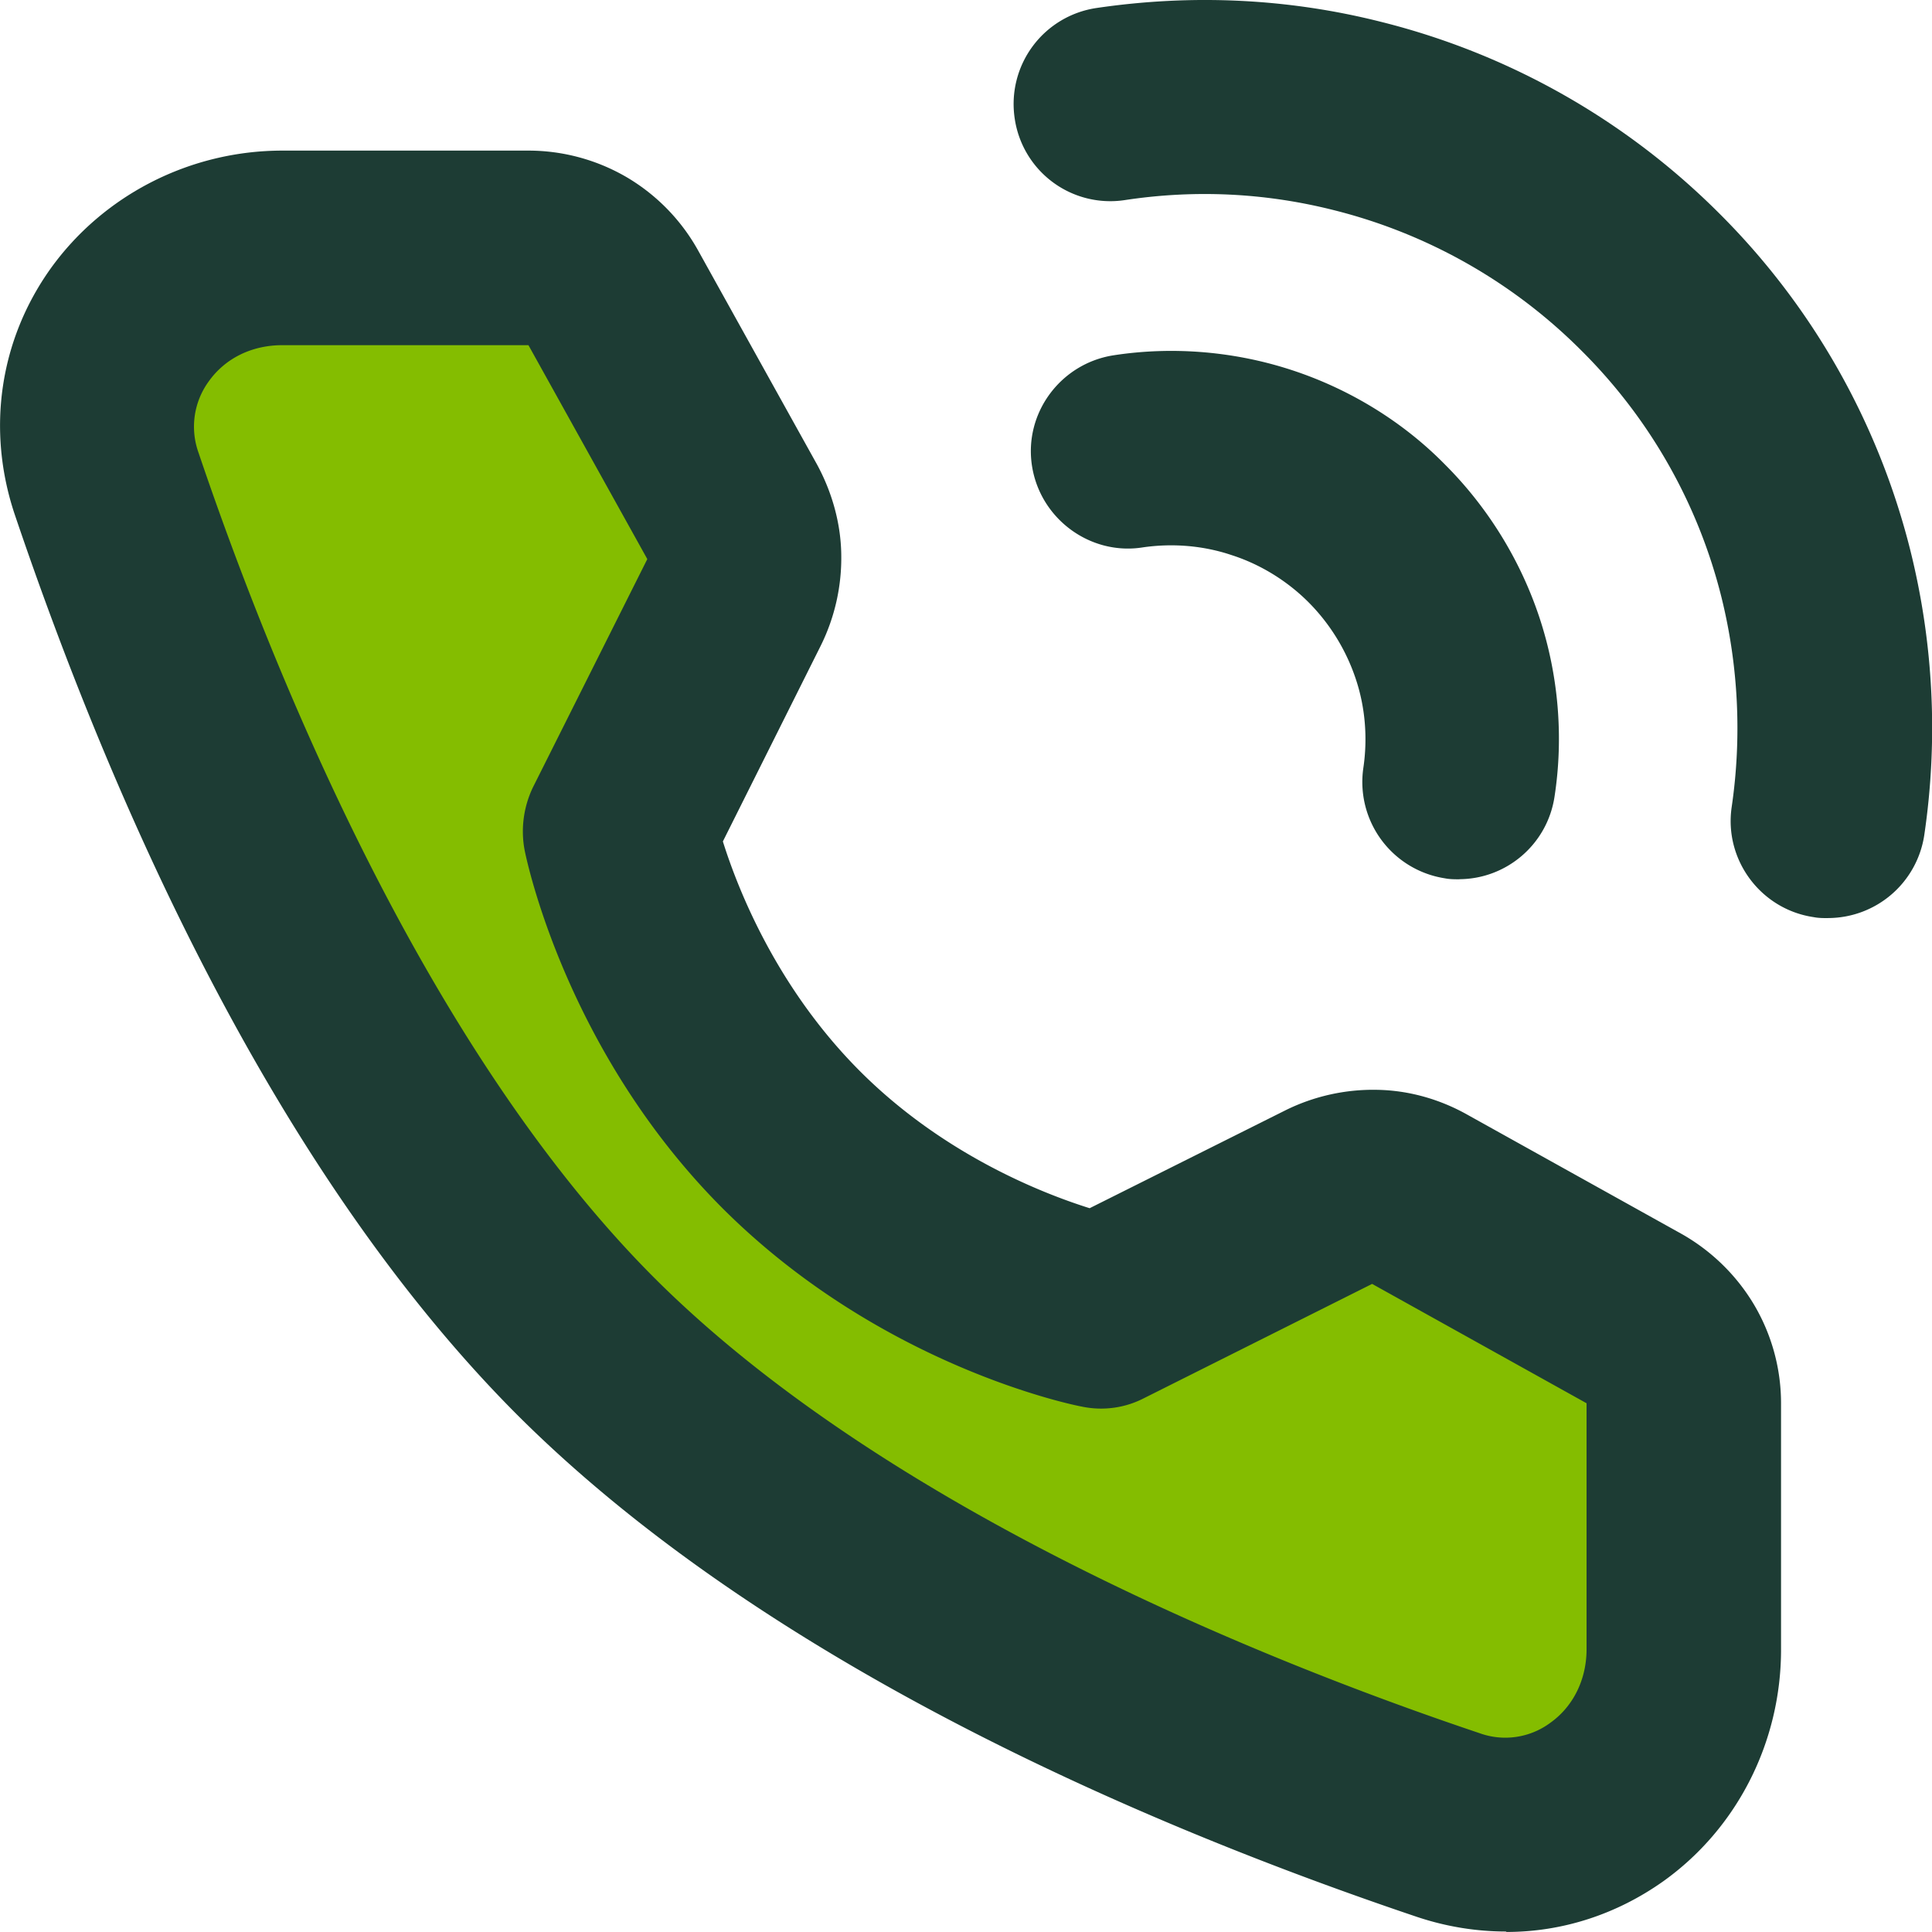
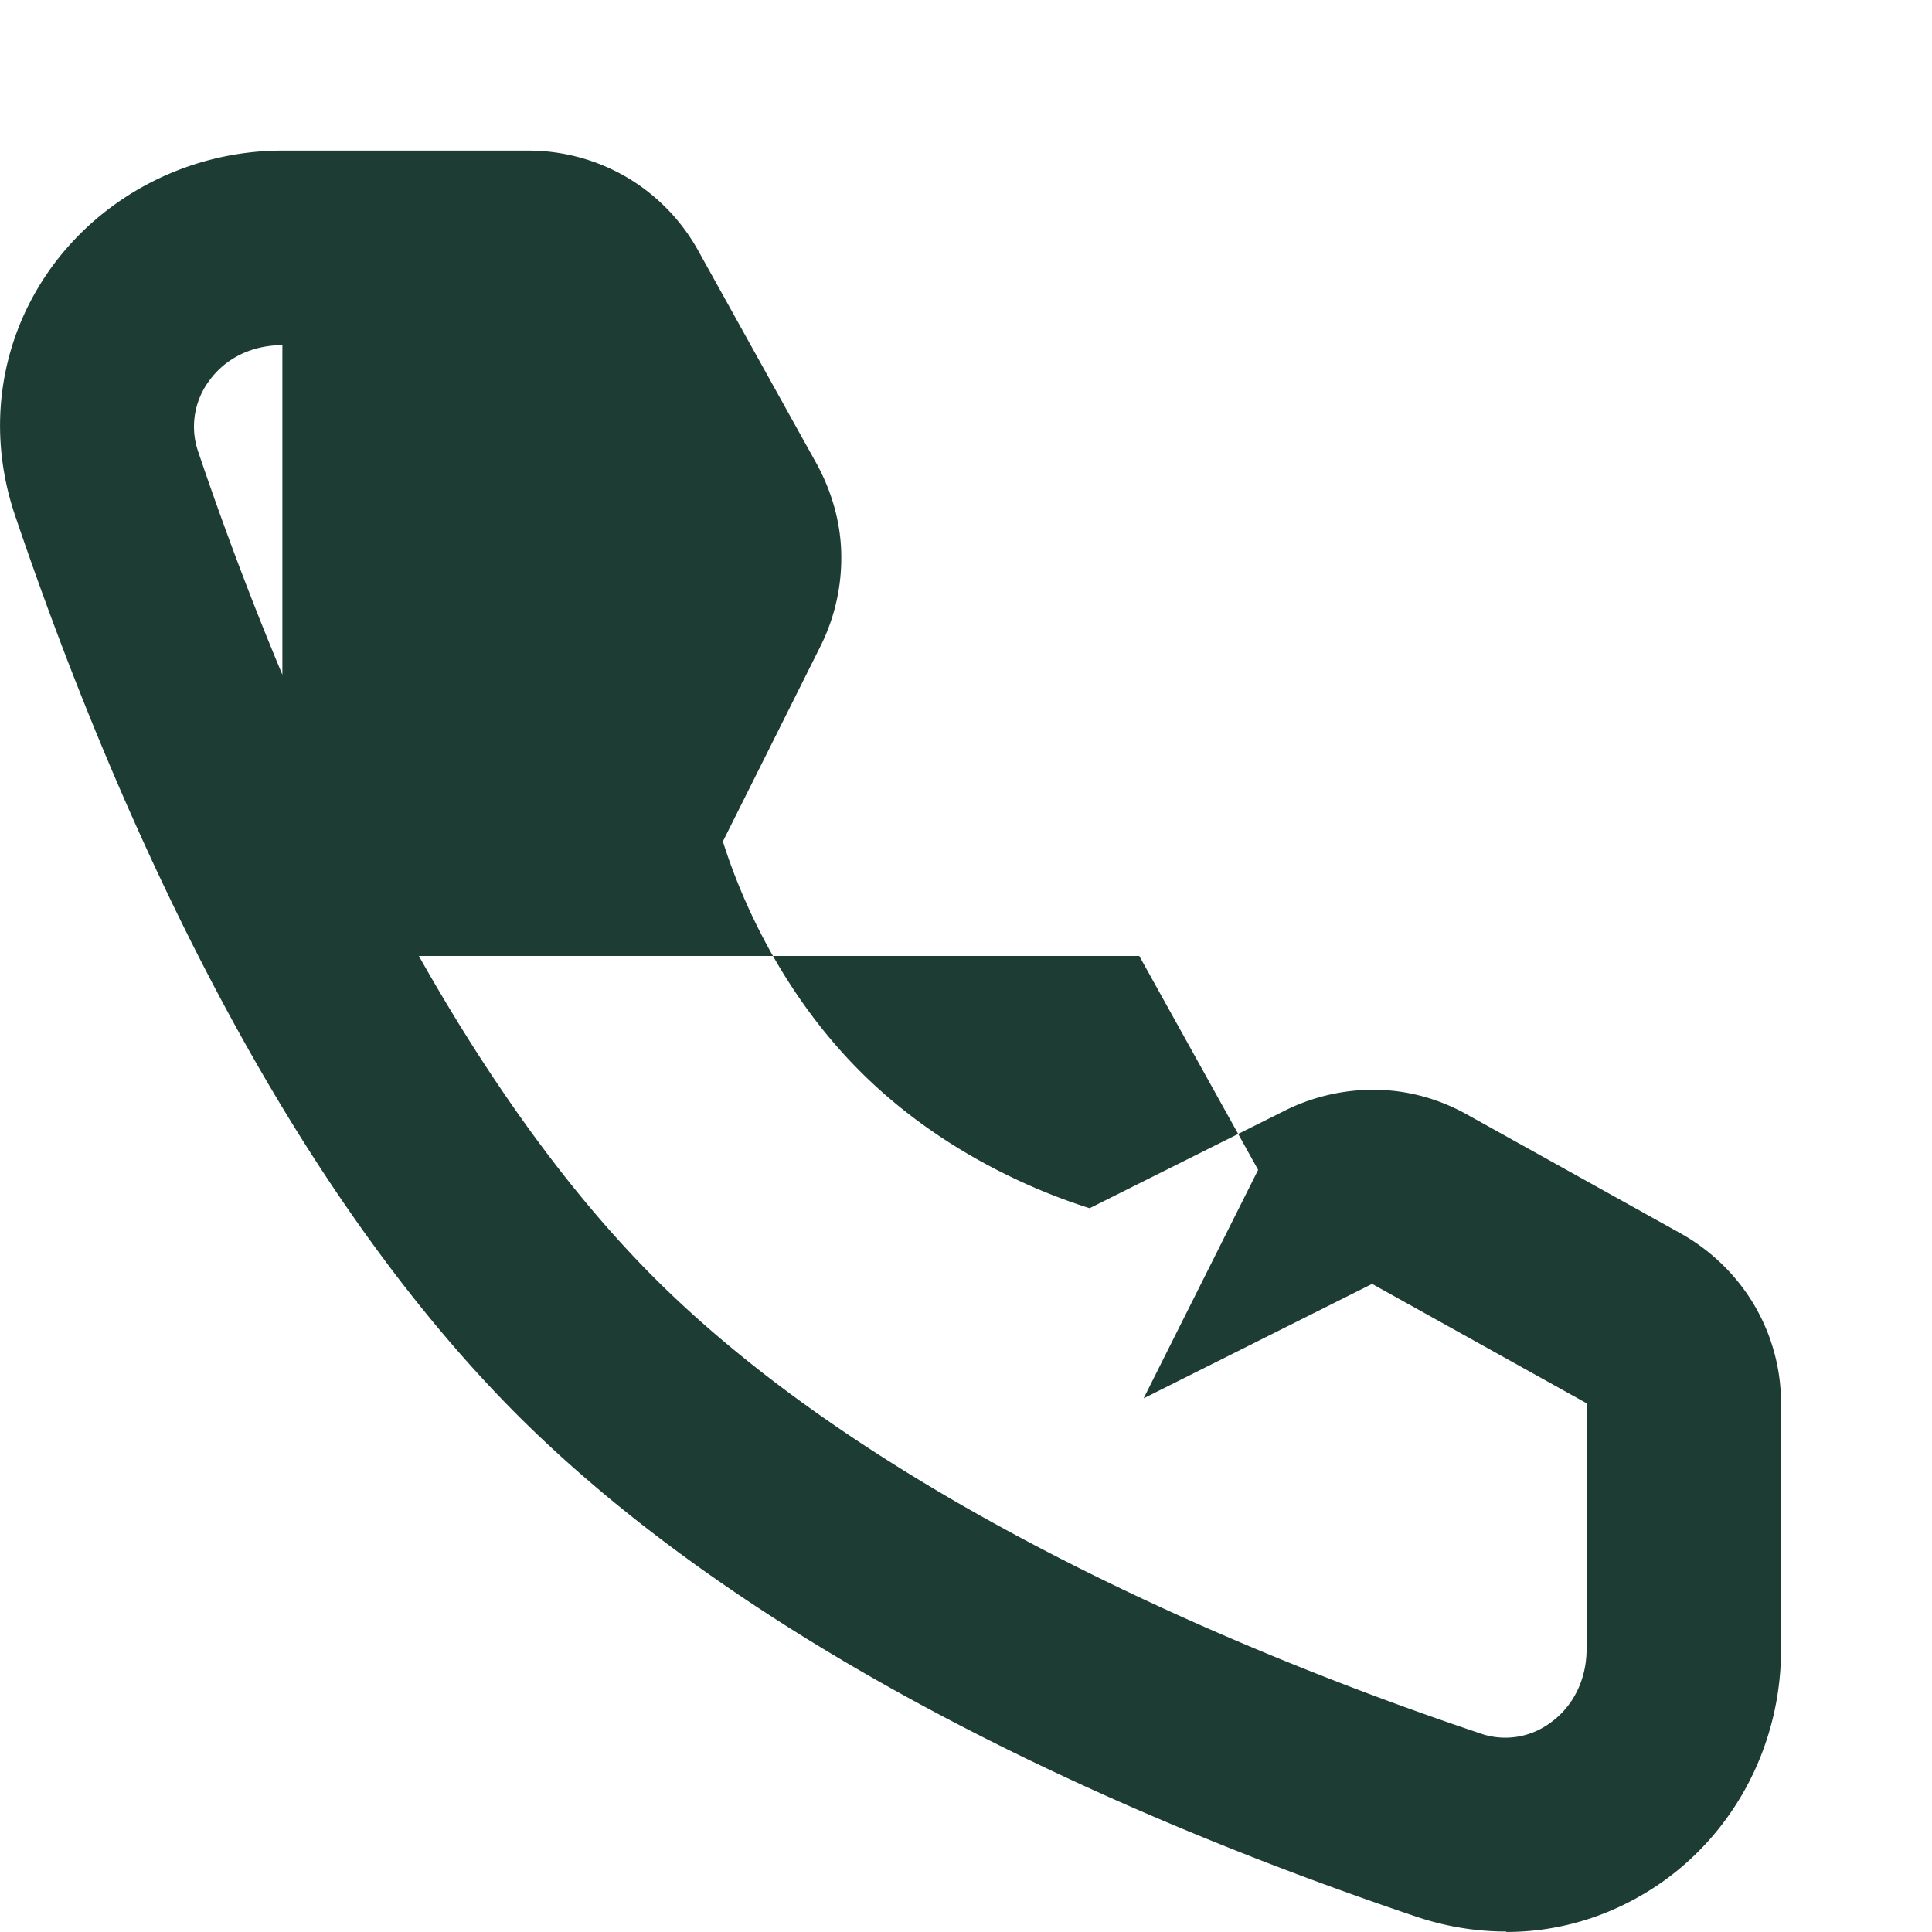
<svg xmlns="http://www.w3.org/2000/svg" width="44" height="44" fill="none">
-   <path d="M41.636 20.909c-.111 0-.221 0-.331-.022-1.204-.177-2.044-1.304-1.867-2.508a12.4 12.4 0 0 0-.232-4.773 12.01 12.01 0 0 0-3.193-5.624 12.12 12.12 0 0 0-5.624-3.193c-1.569-.398-3.171-.475-4.773-.232a2.2 2.2 0 0 1-2.508-1.867A2.21 2.21 0 0 1 24.973.182c2.177-.32 4.365-.221 6.497.32 2.906.729 5.558 2.232 7.68 4.353 2.121 2.11 3.624 4.762 4.354 7.668a16.71 16.71 0 0 1 .32 6.496 2.22 2.22 0 0 1-2.188 1.889zm-8.398-.884c-.111 0-.221 0-.332-.022a2.22 2.22 0 0 1-1.856-2.519c.099-.674.044-1.381-.177-2.033a4.49 4.49 0 0 0-1.072-1.735c-.486-.486-1.094-.862-1.746-1.072-.652-.221-1.359-.276-2.033-.177-1.193.188-2.332-.652-2.519-1.856s.652-2.331 1.856-2.519c1.359-.21 2.773-.088 4.077.342s2.519 1.171 3.481 2.154c.972.972 1.713 2.177 2.144 3.48s.552 2.718.342 4.077c-.166 1.094-1.105 1.878-2.177 1.878h.011z" fill="#1d3c34" />
-   <path d="M12.044 5.651c.398 0 .785.11 1.116.309a2.15 2.15 0 0 1 .807.829l2.707 4.872c.177.309.265.663.276 1.027a2.38 2.38 0 0 1-.232 1.038l-2.608 5.204s.751 3.878 3.912 7.038 7.028 3.9 7.028 3.9l5.204-2.607c.32-.166.674-.243 1.039-.232.365 0 .707.099 1.028.276l4.884 2.718a2.23 2.23 0 0 1 .829.806c.199.342.309.729.309 1.116v5.602c0 2.85-2.652 4.916-5.359 3.999-5.558-1.878-14.177-5.447-19.646-10.905C7.879 25.185 4.31 16.556 2.431 10.999c-.917-2.707 1.149-5.358 4-5.358h5.602l.011.011z" fill="#84bd00" />
-   <path d="M34.299 43.989c-.674 0-1.359-.11-2.022-.331-6.232-2.099-14.851-5.8-20.497-11.435C6.133 26.566 2.442 17.948.332 11.706c-.641-1.922-.343-3.966.829-5.601C2.365 4.436 4.332 3.43 6.431 3.43h5.602a4.44 4.44 0 0 1 2.243.608c.674.398 1.238.972 1.624 1.668l2.707 4.872c.342.63.541 1.337.552 2.044a4.5 4.5 0 0 1-.464 2.077l-2.232 4.464c.343 1.094 1.227 3.337 3.127 5.237 1.889 1.889 4.133 2.773 5.226 3.116l4.464-2.232a4.5 4.5 0 0 1 2.077-.464c.718.011 1.425.21 2.055.563l4.884 2.718c.685.387 1.26.95 1.658 1.624a4.41 4.41 0 0 1 .608 2.243v5.601c0 2.099-.994 4.066-2.674 5.27-1.072.762-2.309 1.16-3.58 1.16l-.011-.011zM6.431 7.861c-.696 0-1.304.298-1.68.829a1.75 1.75 0 0 0-.232 1.613c1.602 4.74 5.083 13.49 10.376 18.793 5.304 5.303 14.055 8.783 18.796 10.374a1.72 1.72 0 0 0 1.613-.232c.53-.376.829-.994.829-1.679v-5.601l-4.884-2.718-5.204 2.607c-.431.221-.928.287-1.403.188-.188-.033-4.575-.917-8.177-4.508-3.591-3.591-4.486-7.999-4.519-8.176-.088-.475-.022-.972.188-1.414l2.608-5.204-2.707-4.872H6.431z" fill="#1d3c34" />
+   <path d="M34.299 43.989c-.674 0-1.359-.11-2.022-.331-6.232-2.099-14.851-5.8-20.497-11.435C6.133 26.566 2.442 17.948.332 11.706c-.641-1.922-.343-3.966.829-5.601C2.365 4.436 4.332 3.43 6.431 3.43h5.602a4.44 4.44 0 0 1 2.243.608c.674.398 1.238.972 1.624 1.668l2.707 4.872c.342.63.541 1.337.552 2.044a4.5 4.5 0 0 1-.464 2.077l-2.232 4.464c.343 1.094 1.227 3.337 3.127 5.237 1.889 1.889 4.133 2.773 5.226 3.116l4.464-2.232a4.5 4.5 0 0 1 2.077-.464c.718.011 1.425.21 2.055.563l4.884 2.718c.685.387 1.26.95 1.658 1.624a4.41 4.41 0 0 1 .608 2.243v5.601c0 2.099-.994 4.066-2.674 5.27-1.072.762-2.309 1.16-3.58 1.16l-.011-.011zM6.431 7.861c-.696 0-1.304.298-1.68.829a1.75 1.75 0 0 0-.232 1.613c1.602 4.74 5.083 13.49 10.376 18.793 5.304 5.303 14.055 8.783 18.796 10.374a1.72 1.72 0 0 0 1.613-.232c.53-.376.829-.994.829-1.679v-5.601l-4.884-2.718-5.204 2.607l2.608-5.204-2.707-4.872H6.431z" fill="#1d3c34" />
</svg>